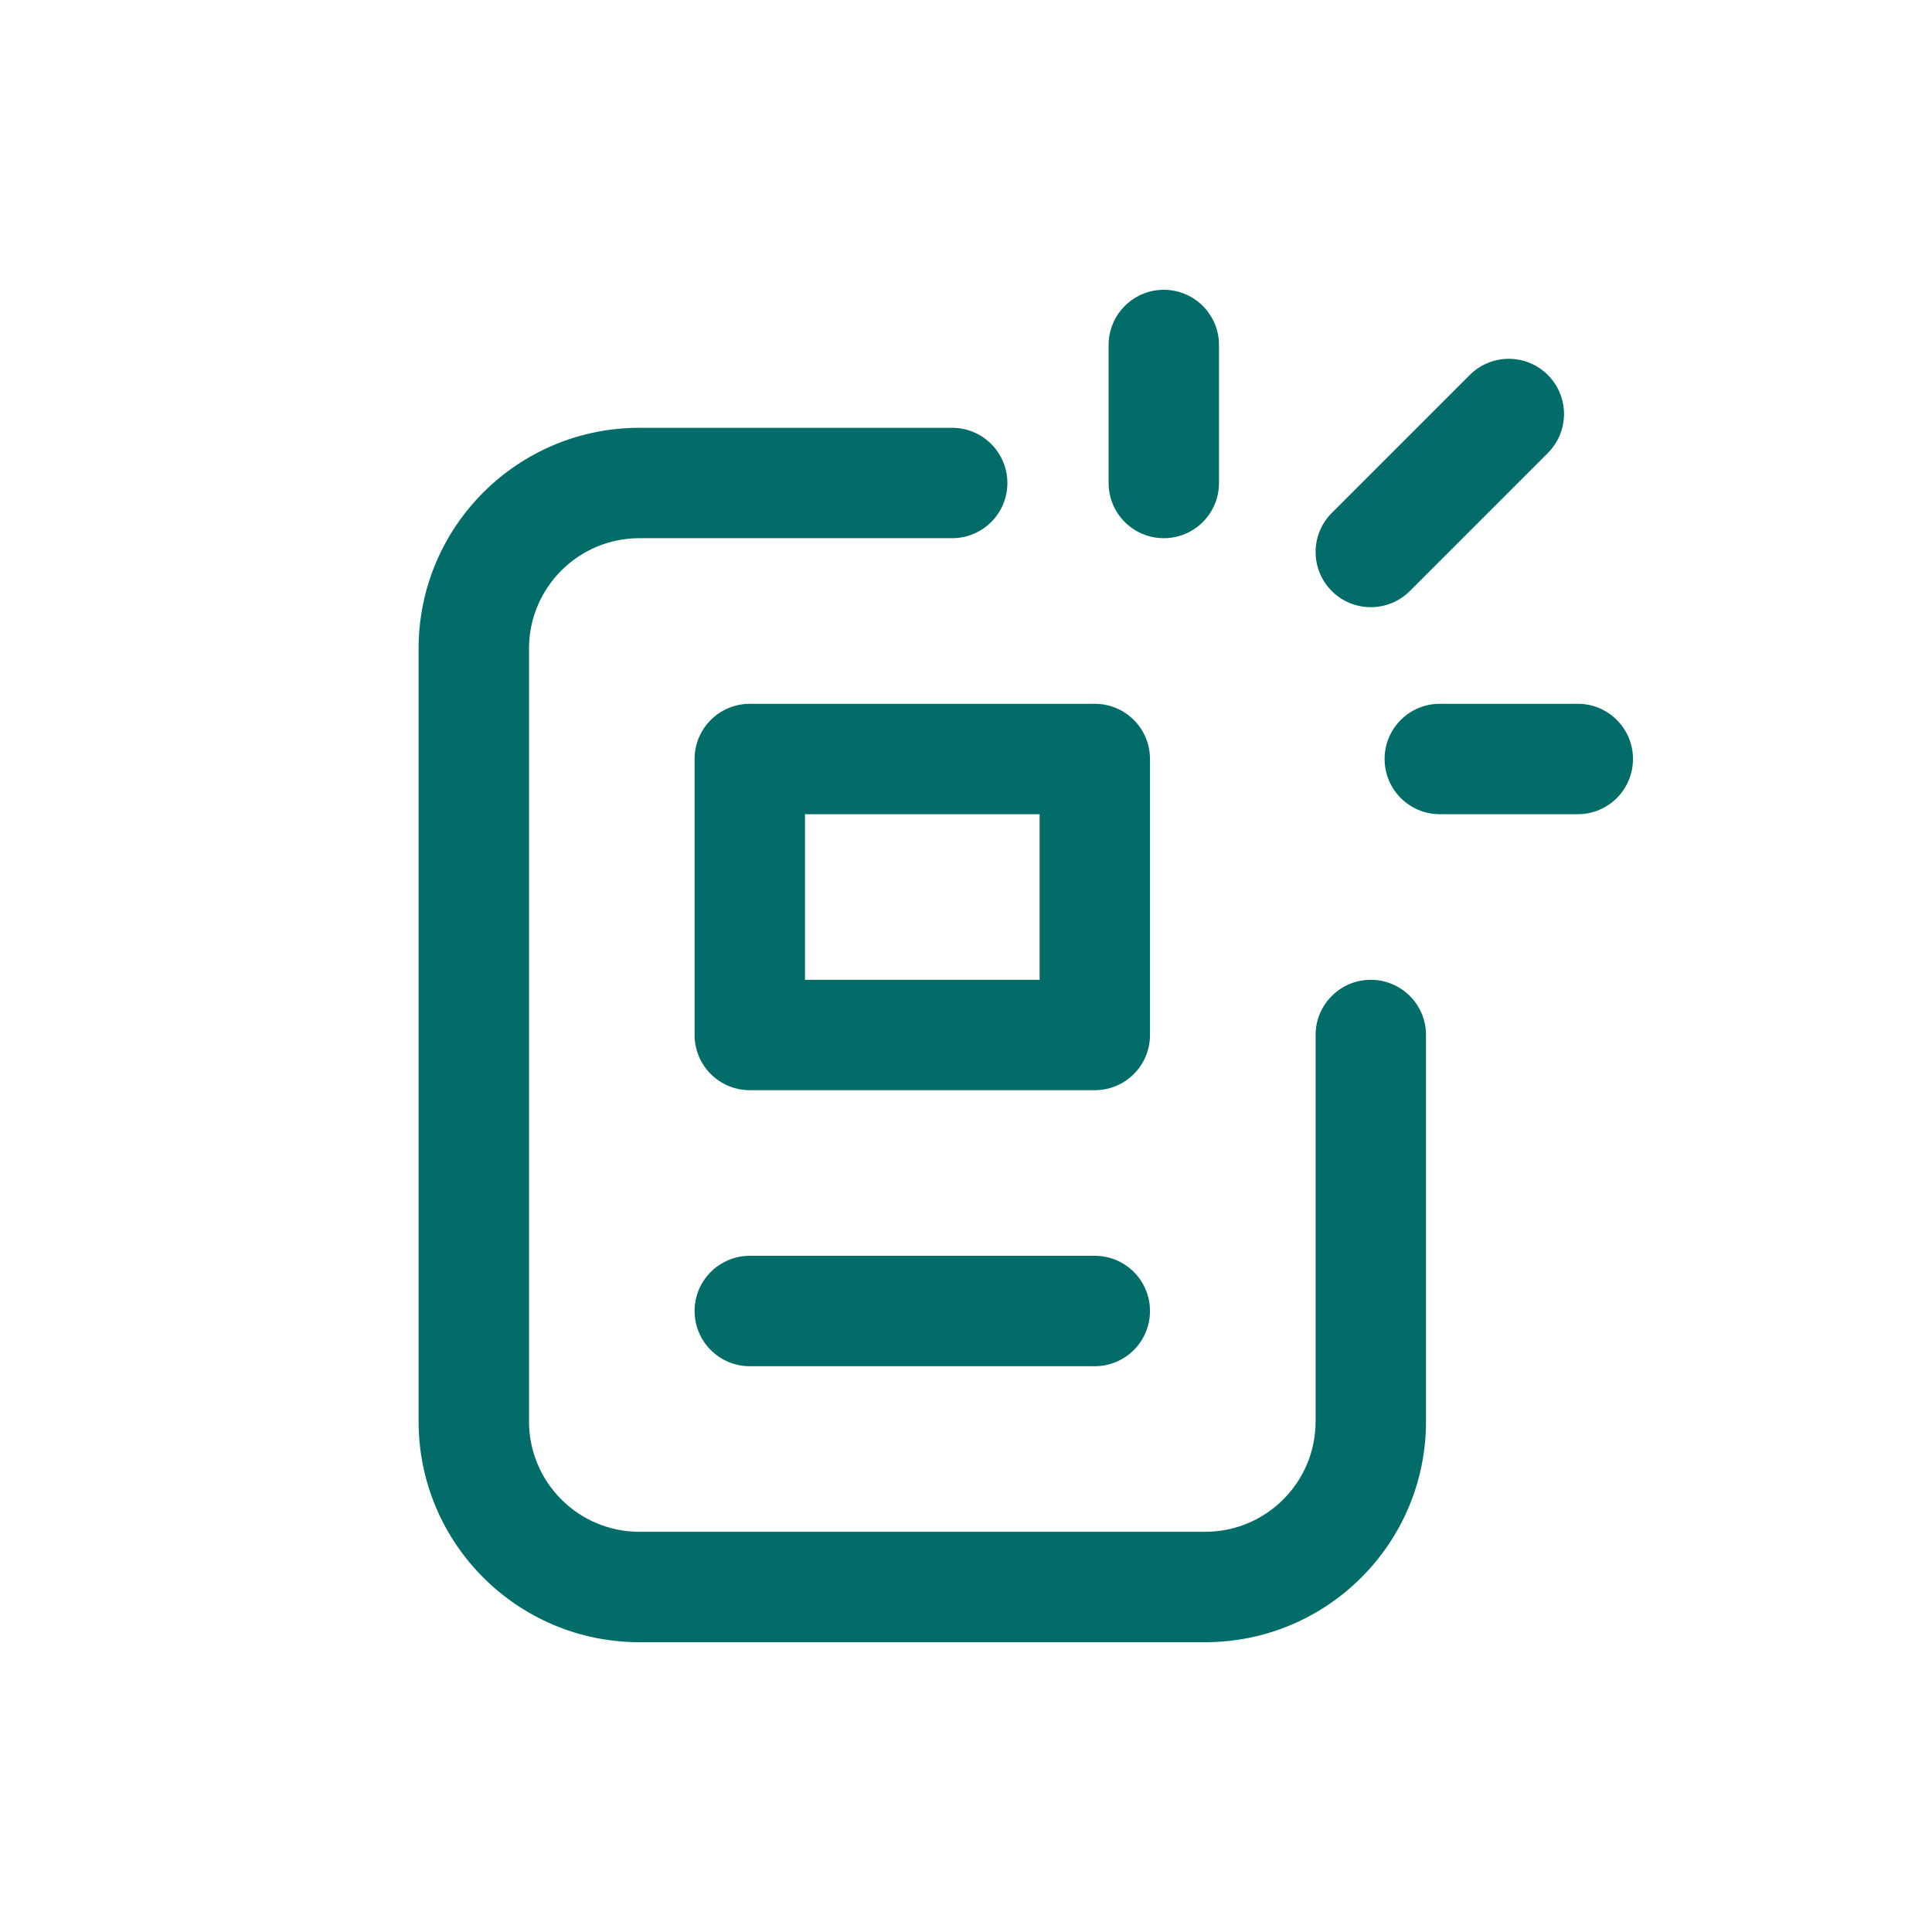
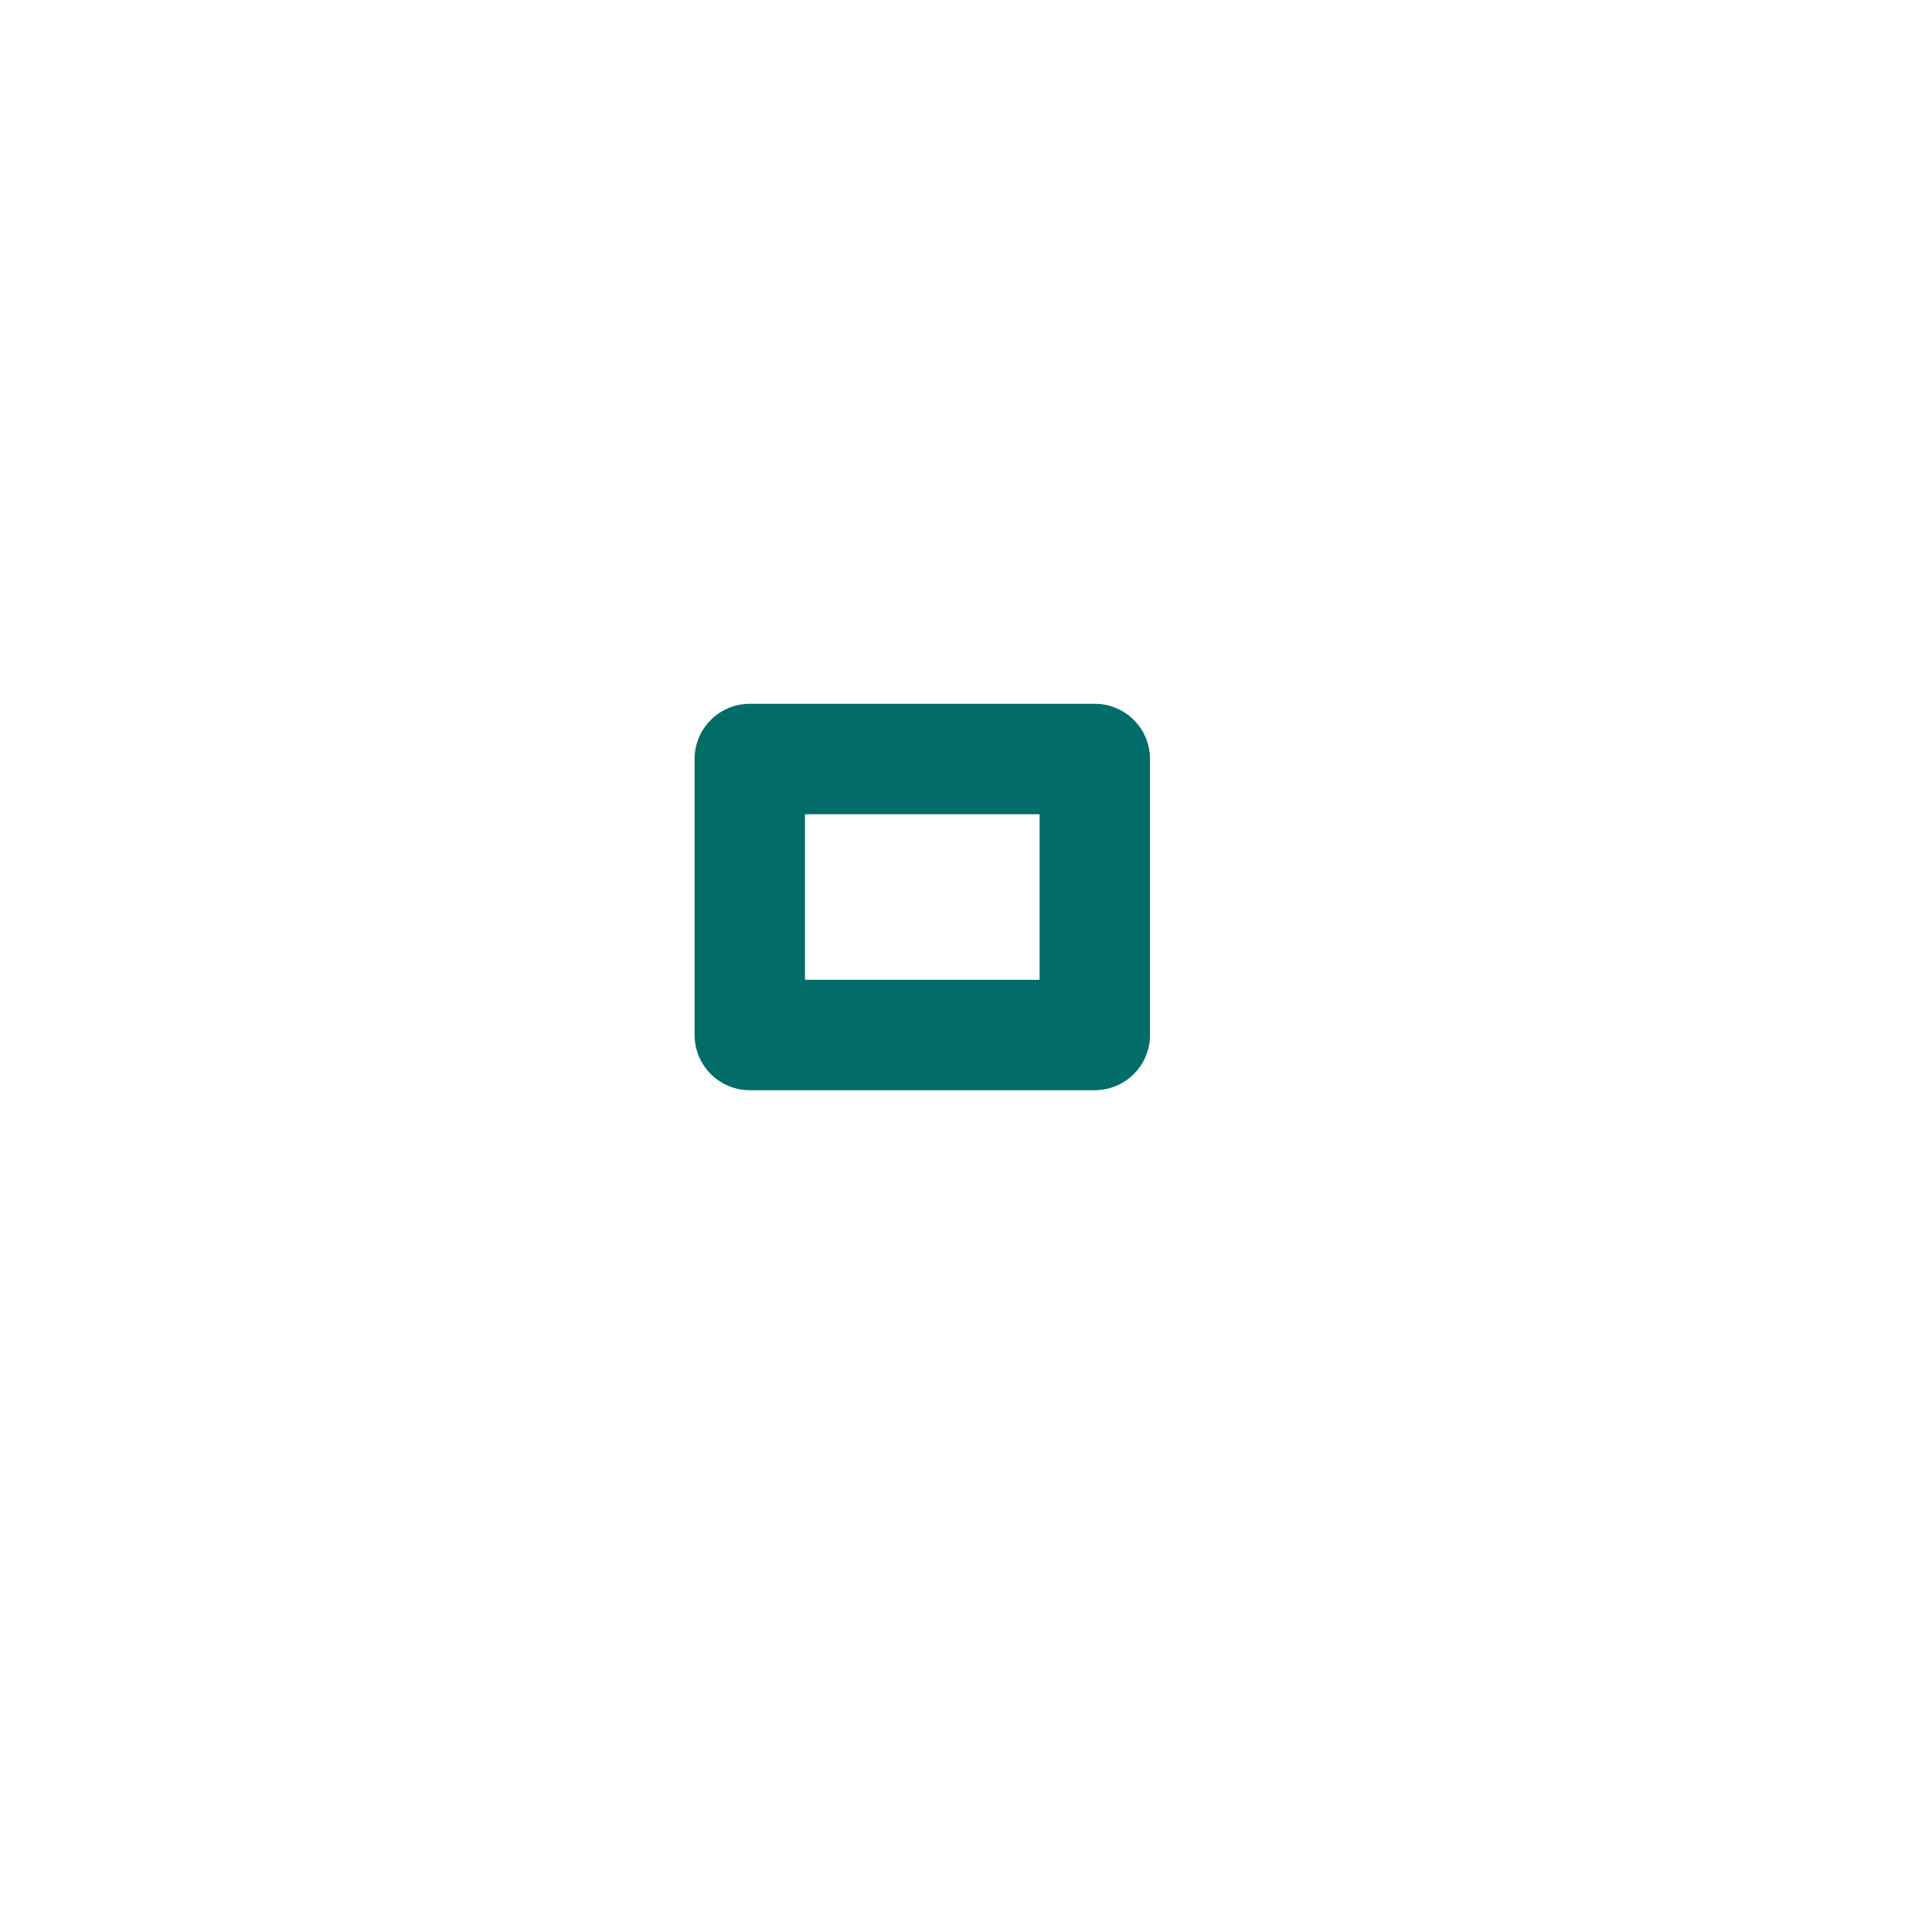
<svg xmlns="http://www.w3.org/2000/svg" width="60" height="60" viewBox="0 0 60 60" fill="none">
-   <path d="M37.857 10.714C37.857 9.768 37.09 9 36.143 9C35.196 9 34.429 9.768 34.429 10.714V15C34.429 15.947 35.196 16.714 36.143 16.714C37.09 16.714 37.857 15.947 37.857 15V10.714Z" fill="#026D68" />
-   <path d="M19.857 13.286C16.07 13.286 13 16.356 13 20.143V44.143C13 47.93 16.07 51 19.857 51H37.429C41.216 51 44.286 47.93 44.286 44.143V32.143C44.286 31.196 43.518 30.429 42.571 30.429C41.625 30.429 40.857 31.196 40.857 32.143V44.143C40.857 46.036 39.322 47.571 37.429 47.571H19.857C17.964 47.571 16.429 46.036 16.429 44.143V20.143C16.429 18.249 17.964 16.714 19.857 16.714H29.571C30.517 16.714 31.285 15.947 31.285 15C31.285 14.053 30.517 13.286 29.571 13.286H19.857Z" fill="#026D68" />
-   <path d="M23.286 39C22.339 39 21.571 39.767 21.571 40.714C21.571 41.661 22.339 42.429 23.286 42.429H34C34.947 42.429 35.714 41.661 35.714 40.714C35.714 39.767 34.947 39 34 39H23.286Z" fill="#026D68" />
  <path fill-rule="evenodd" clip-rule="evenodd" d="M21.571 23.571C21.571 22.625 22.339 21.857 23.286 21.857H34C34.947 21.857 35.714 22.625 35.714 23.571V32.143C35.714 33.09 34.947 33.857 34 33.857H23.286C22.339 33.857 21.571 33.09 21.571 32.143V23.571ZM25 25.286V30.429H32.286V25.286H25Z" fill="#026D68" />
-   <path d="M48.069 11.645C48.739 12.314 48.739 13.4 48.069 14.069L43.784 18.355C43.114 19.024 42.029 19.024 41.359 18.355C40.69 17.686 40.69 16.6 41.359 15.931L45.645 11.645C46.314 10.976 47.4 10.976 48.069 11.645Z" fill="#026D68" />
-   <path d="M44.714 21.857C43.767 21.857 43 22.625 43 23.571C43 24.518 43.767 25.286 44.714 25.286H49C49.947 25.286 50.714 24.518 50.714 23.571C50.714 22.625 49.947 21.857 49 21.857H44.714Z" fill="#026D68" />
</svg>